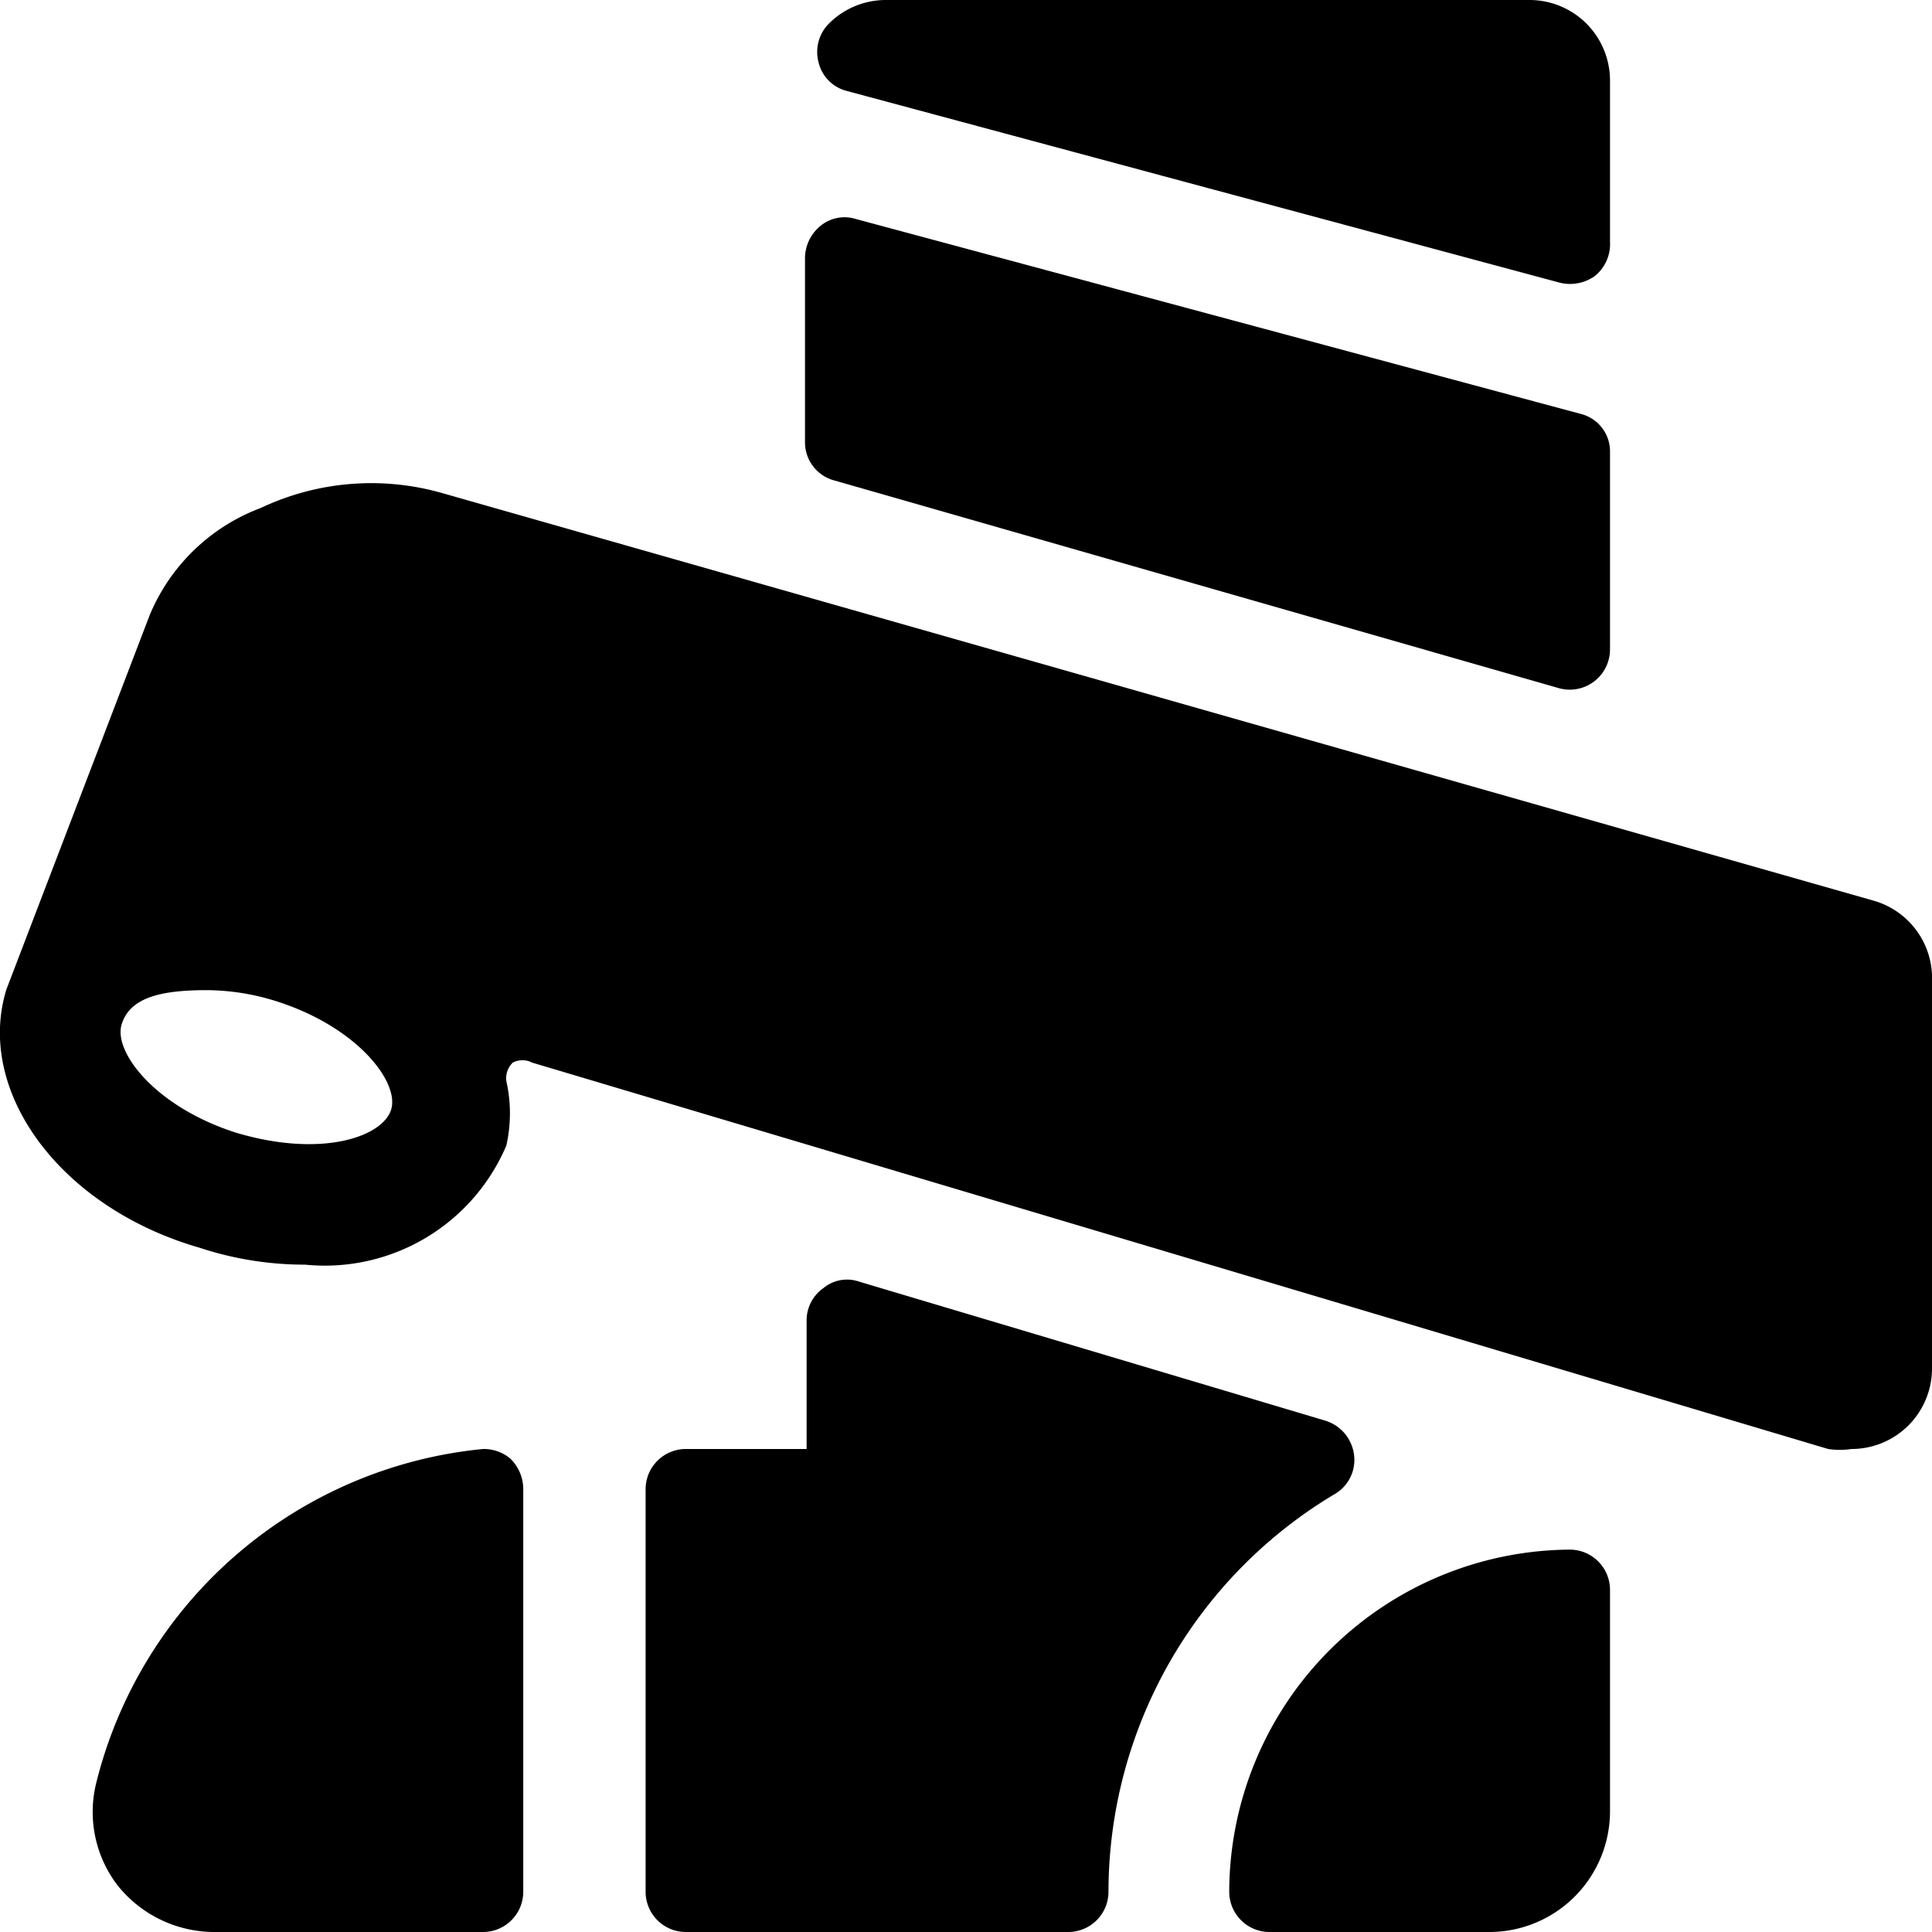
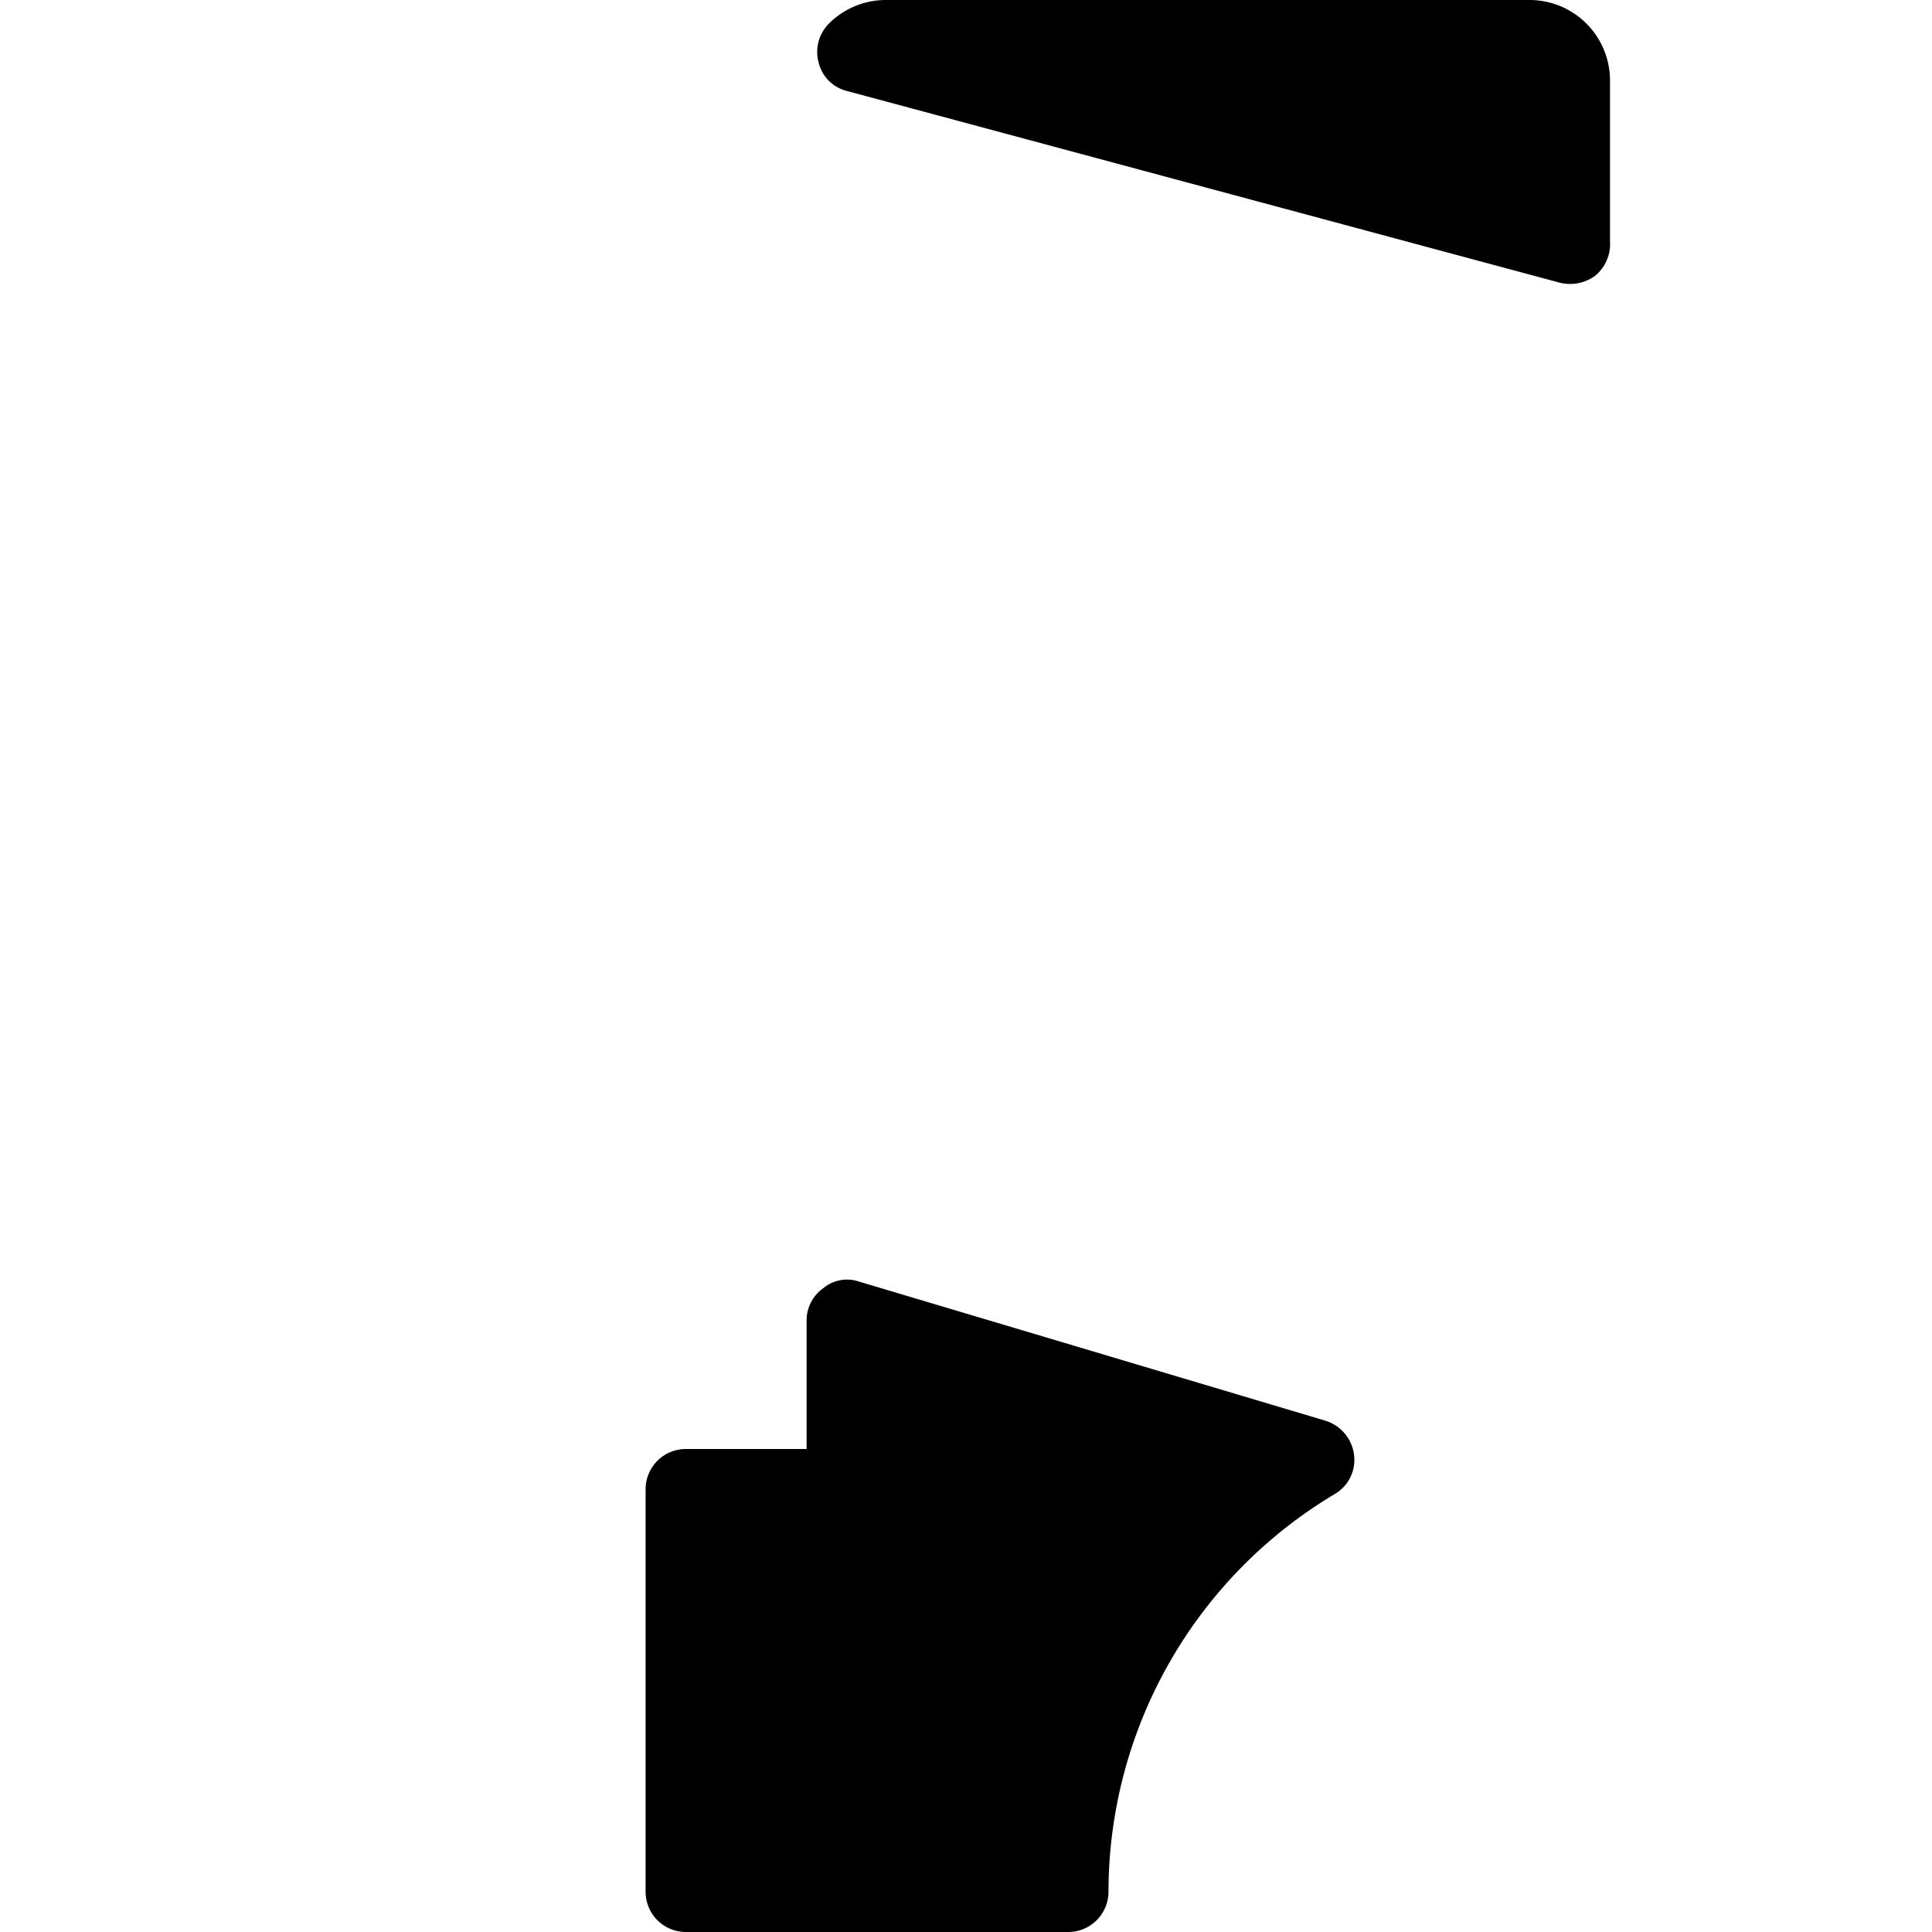
<svg xmlns="http://www.w3.org/2000/svg" viewBox="0 0 24 24">
  <g>
-     <path d="M20 5.62a0.48 0.48 0 0 0 -0.37 -0.48l-9 -2.42a0.47 0.47 0 0 0 -0.43 0.08 0.52 0.52 0 0 0 -0.2 0.4v2.29a0.49 0.49 0 0 0 0.37 0.48l9 2.58a0.5 0.5 0 0 0 0.63 -0.48Z" fill="#000000" stroke-width="1" />
    <path d="M16.58 18.56a0.49 0.49 0 0 0 0.24 -0.49 0.51 0.51 0 0 0 -0.35 -0.42l-5.8 -1.73a0.46 0.46 0 0 0 -0.44 0.08 0.49 0.49 0 0 0 -0.21 0.4V18h-1.5a0.5 0.5 0 0 0 -0.5 0.5v5a0.5 0.5 0 0 0 0.5 0.5h4.75a0.5 0.5 0 0 0 0.5 -0.5 5.76 5.76 0 0 1 2.81 -4.94Z" fill="#000000" stroke-width="1" />
-     <path d="M15.27 23.5a0.5 0.5 0 0 0 0.5 0.5h2.75A1.5 1.5 0 0 0 20 22.5v-2.75a0.5 0.5 0 0 0 -0.5 -0.5 4.26 4.26 0 0 0 -4.23 4.25Z" fill="#000000" stroke-width="1" />
-     <path d="M1.2 22.13a1.5 1.5 0 0 0 0.26 1.29 1.54 1.54 0 0 0 1.19 0.58H6a0.5 0.5 0 0 0 0.5 -0.5v-5a0.53 0.53 0 0 0 -0.16 -0.38A0.51 0.51 0 0 0 6 18a5.5 5.5 0 0 0 -4.8 4.13Z" fill="#000000" stroke-width="1" />
    <path d="M20 1a1 1 0 0 0 -1 -1h-8a1 1 0 0 0 -0.71 0.3 0.5 0.5 0 0 0 -0.12 0.48 0.48 0.48 0 0 0 0.35 0.35l8.85 2.38a0.53 0.53 0 0 0 0.44 -0.08A0.51 0.51 0 0 0 20 3Z" fill="#000000" stroke-width="1" />
-     <path d="M0.08 12.29c-0.39 1.26 0.66 2.71 2.4 3.21a4.16 4.16 0 0 0 1.31 0.21 2.45 2.45 0 0 0 2.5 -1.48 1.82 1.82 0 0 0 0 -0.8 0.27 0.27 0 0 1 0.08 -0.23 0.26 0.26 0 0 1 0.24 0l16.1 4.8a1 1 0 0 0 0.29 0 1 1 0 0 0 1 -1v-4.81a1 1 0 0 0 -0.72 -1L5.51 6.13a3.21 3.21 0 0 0 -2.27 0.18 2.41 2.41 0 0 0 -1.38 1.33Zm2.85 1.78c-1 -0.32 -1.52 -1 -1.42 -1.34s0.49 -0.43 1.06 -0.43a2.91 2.91 0 0 1 0.87 0.14c1 0.32 1.52 1 1.42 1.34s-0.86 0.61 -1.93 0.29Z" fill="#000000" stroke-width="1" />
  </g>
</svg>